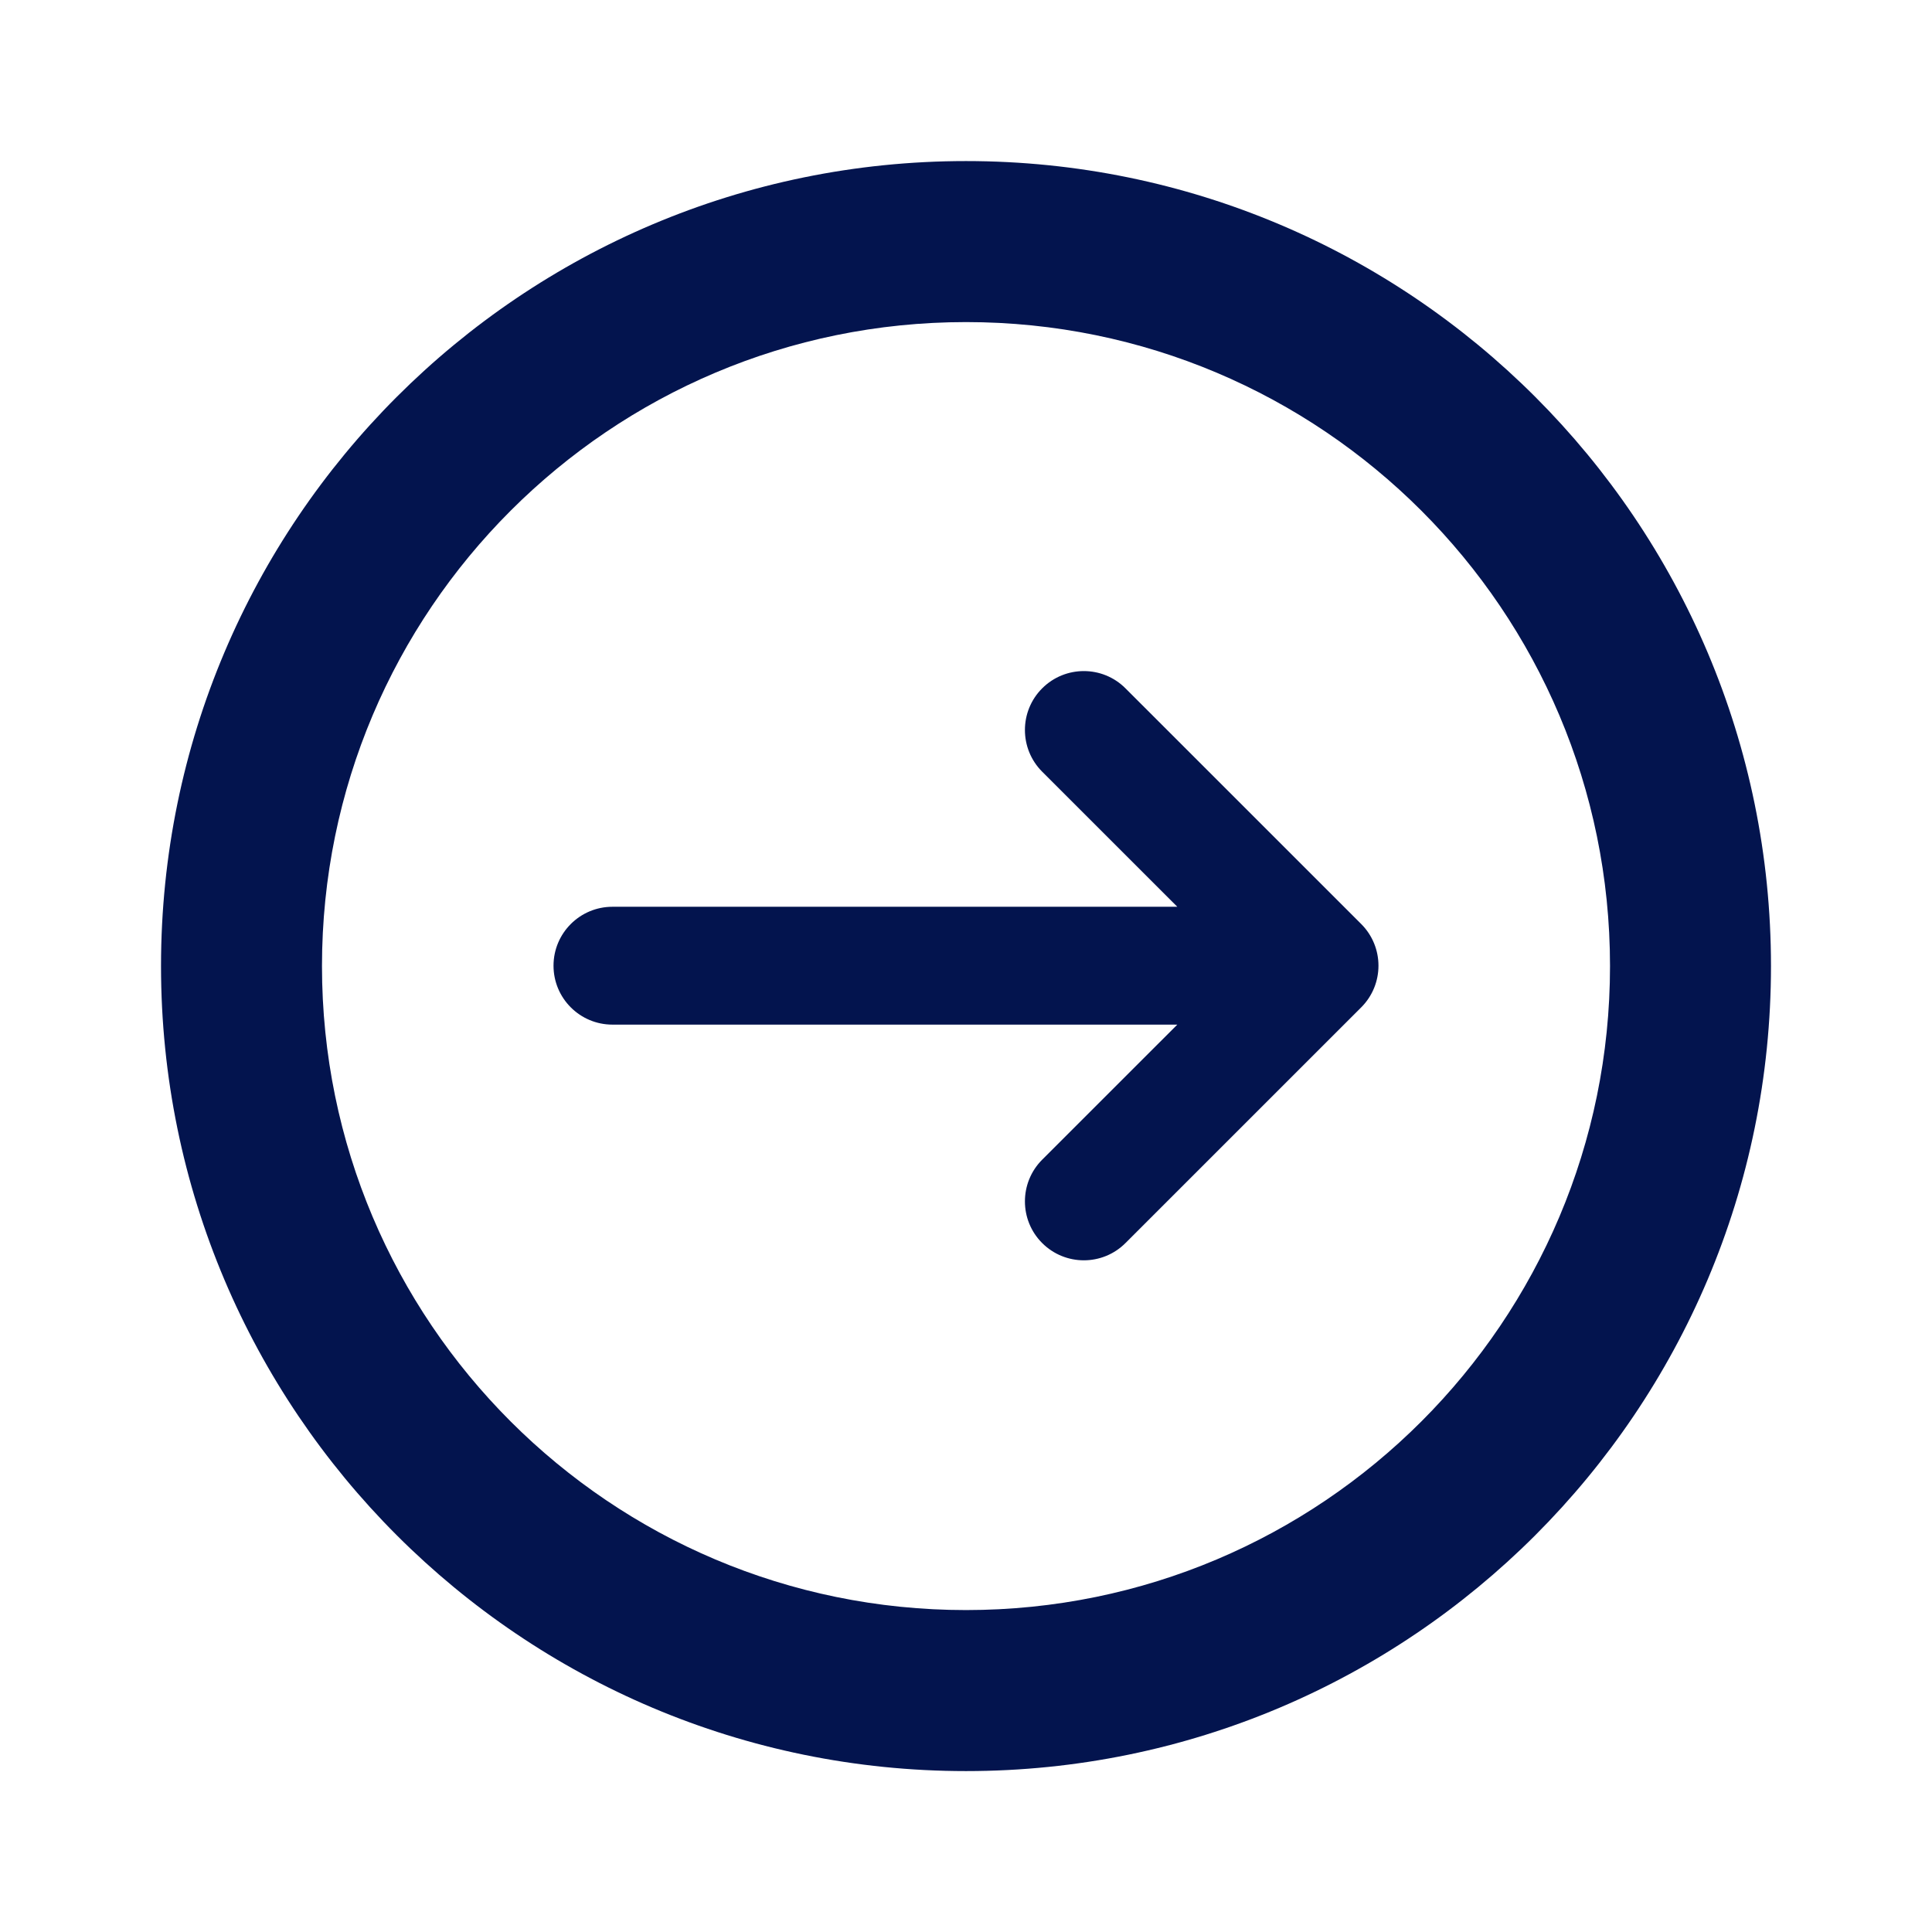
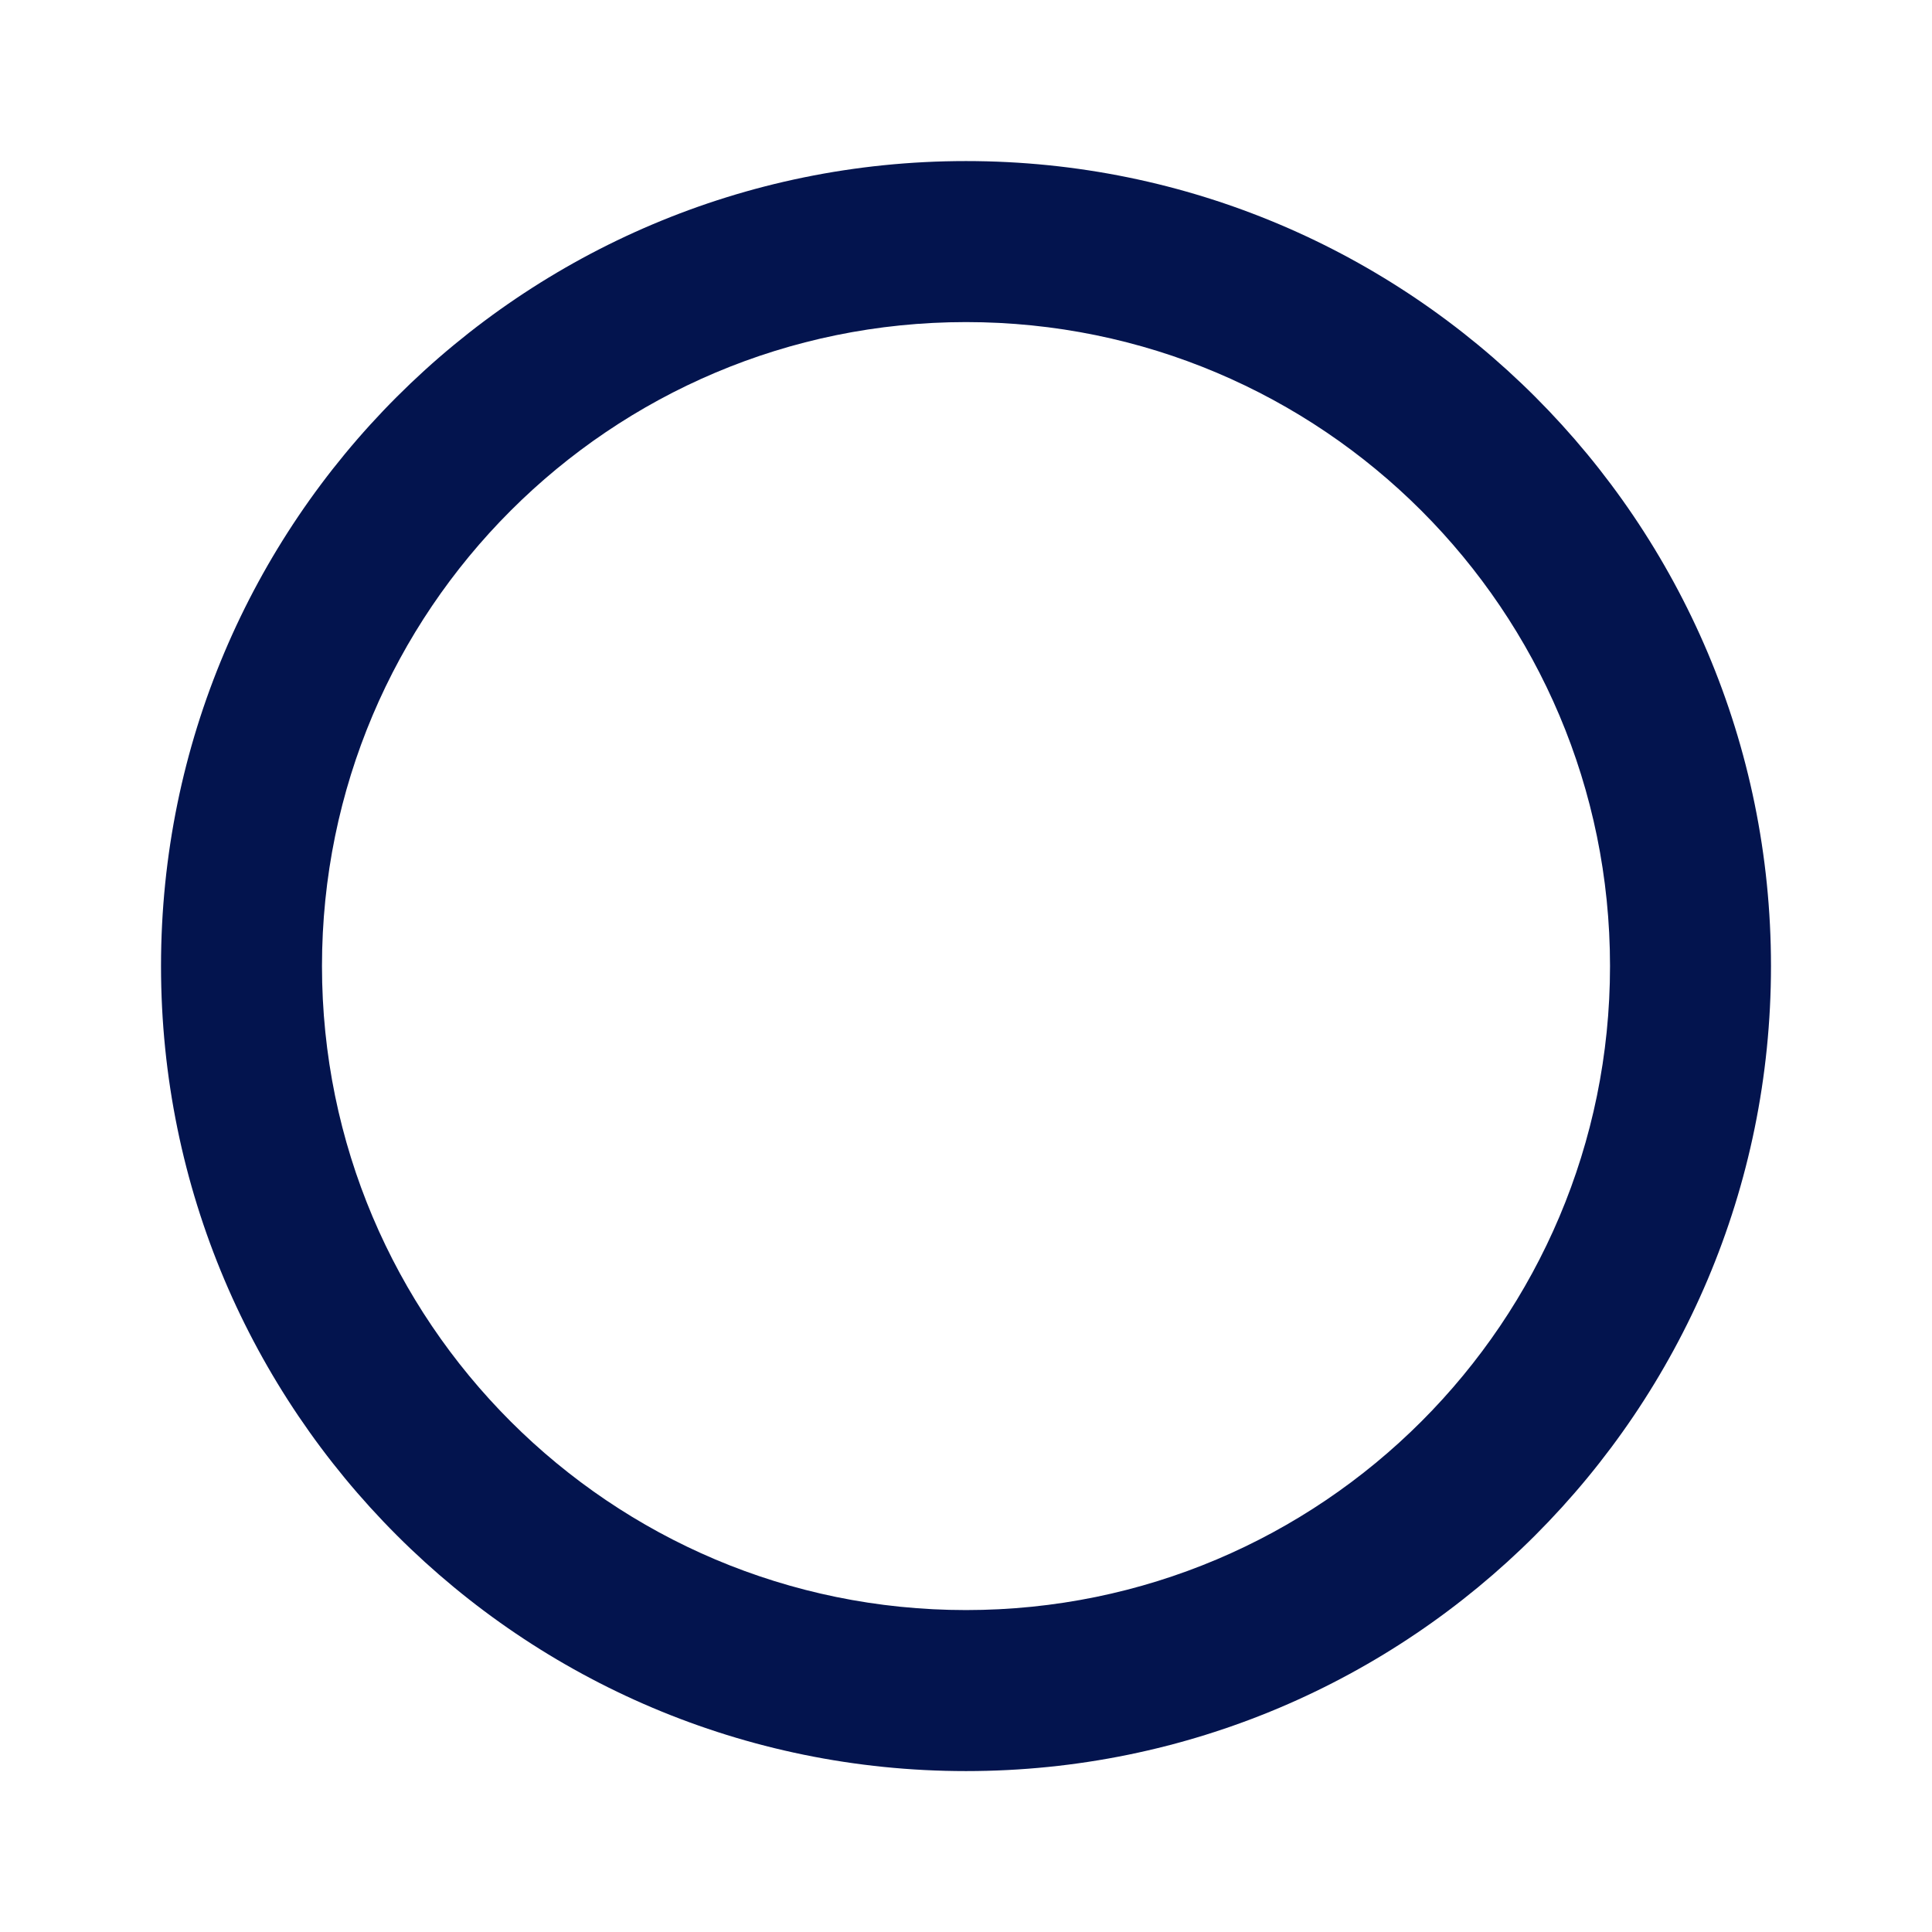
<svg xmlns="http://www.w3.org/2000/svg" width="38" height="38" viewBox="0 0 38 38" fill="none">
  <path fill-rule="evenodd" clip-rule="evenodd" d="M19 6.335C12.005 6.335 6.333 12.006 6.333 19.001C6.333 25.997 12.005 31.668 19 31.668C25.996 31.668 31.667 25.997 31.667 19.001C31.667 12.006 25.996 6.335 19 6.335ZM3.167 19.001C3.167 10.257 10.256 3.168 19 3.168C27.745 3.168 34.833 10.257 34.833 19.001C34.833 27.746 27.745 34.835 19 34.835C10.256 34.835 3.167 27.746 3.167 19.001Z" fill="#03144E" />
-   <path d="M26.773 18.174C27.226 18.627 27.226 19.361 26.773 19.814L22.137 24.449C21.685 24.902 20.951 24.902 20.498 24.449C20.046 23.997 20.046 23.263 20.498 22.81L23.156 20.153L12.046 20.153C11.406 20.153 10.887 19.634 10.887 18.994C10.887 18.354 11.406 17.835 12.046 17.835L23.156 17.835L20.498 15.178C20.046 14.725 20.046 13.991 20.498 13.539C20.951 13.086 21.685 13.086 22.137 13.539L26.773 18.174Z" fill="#03144E" />
</svg>